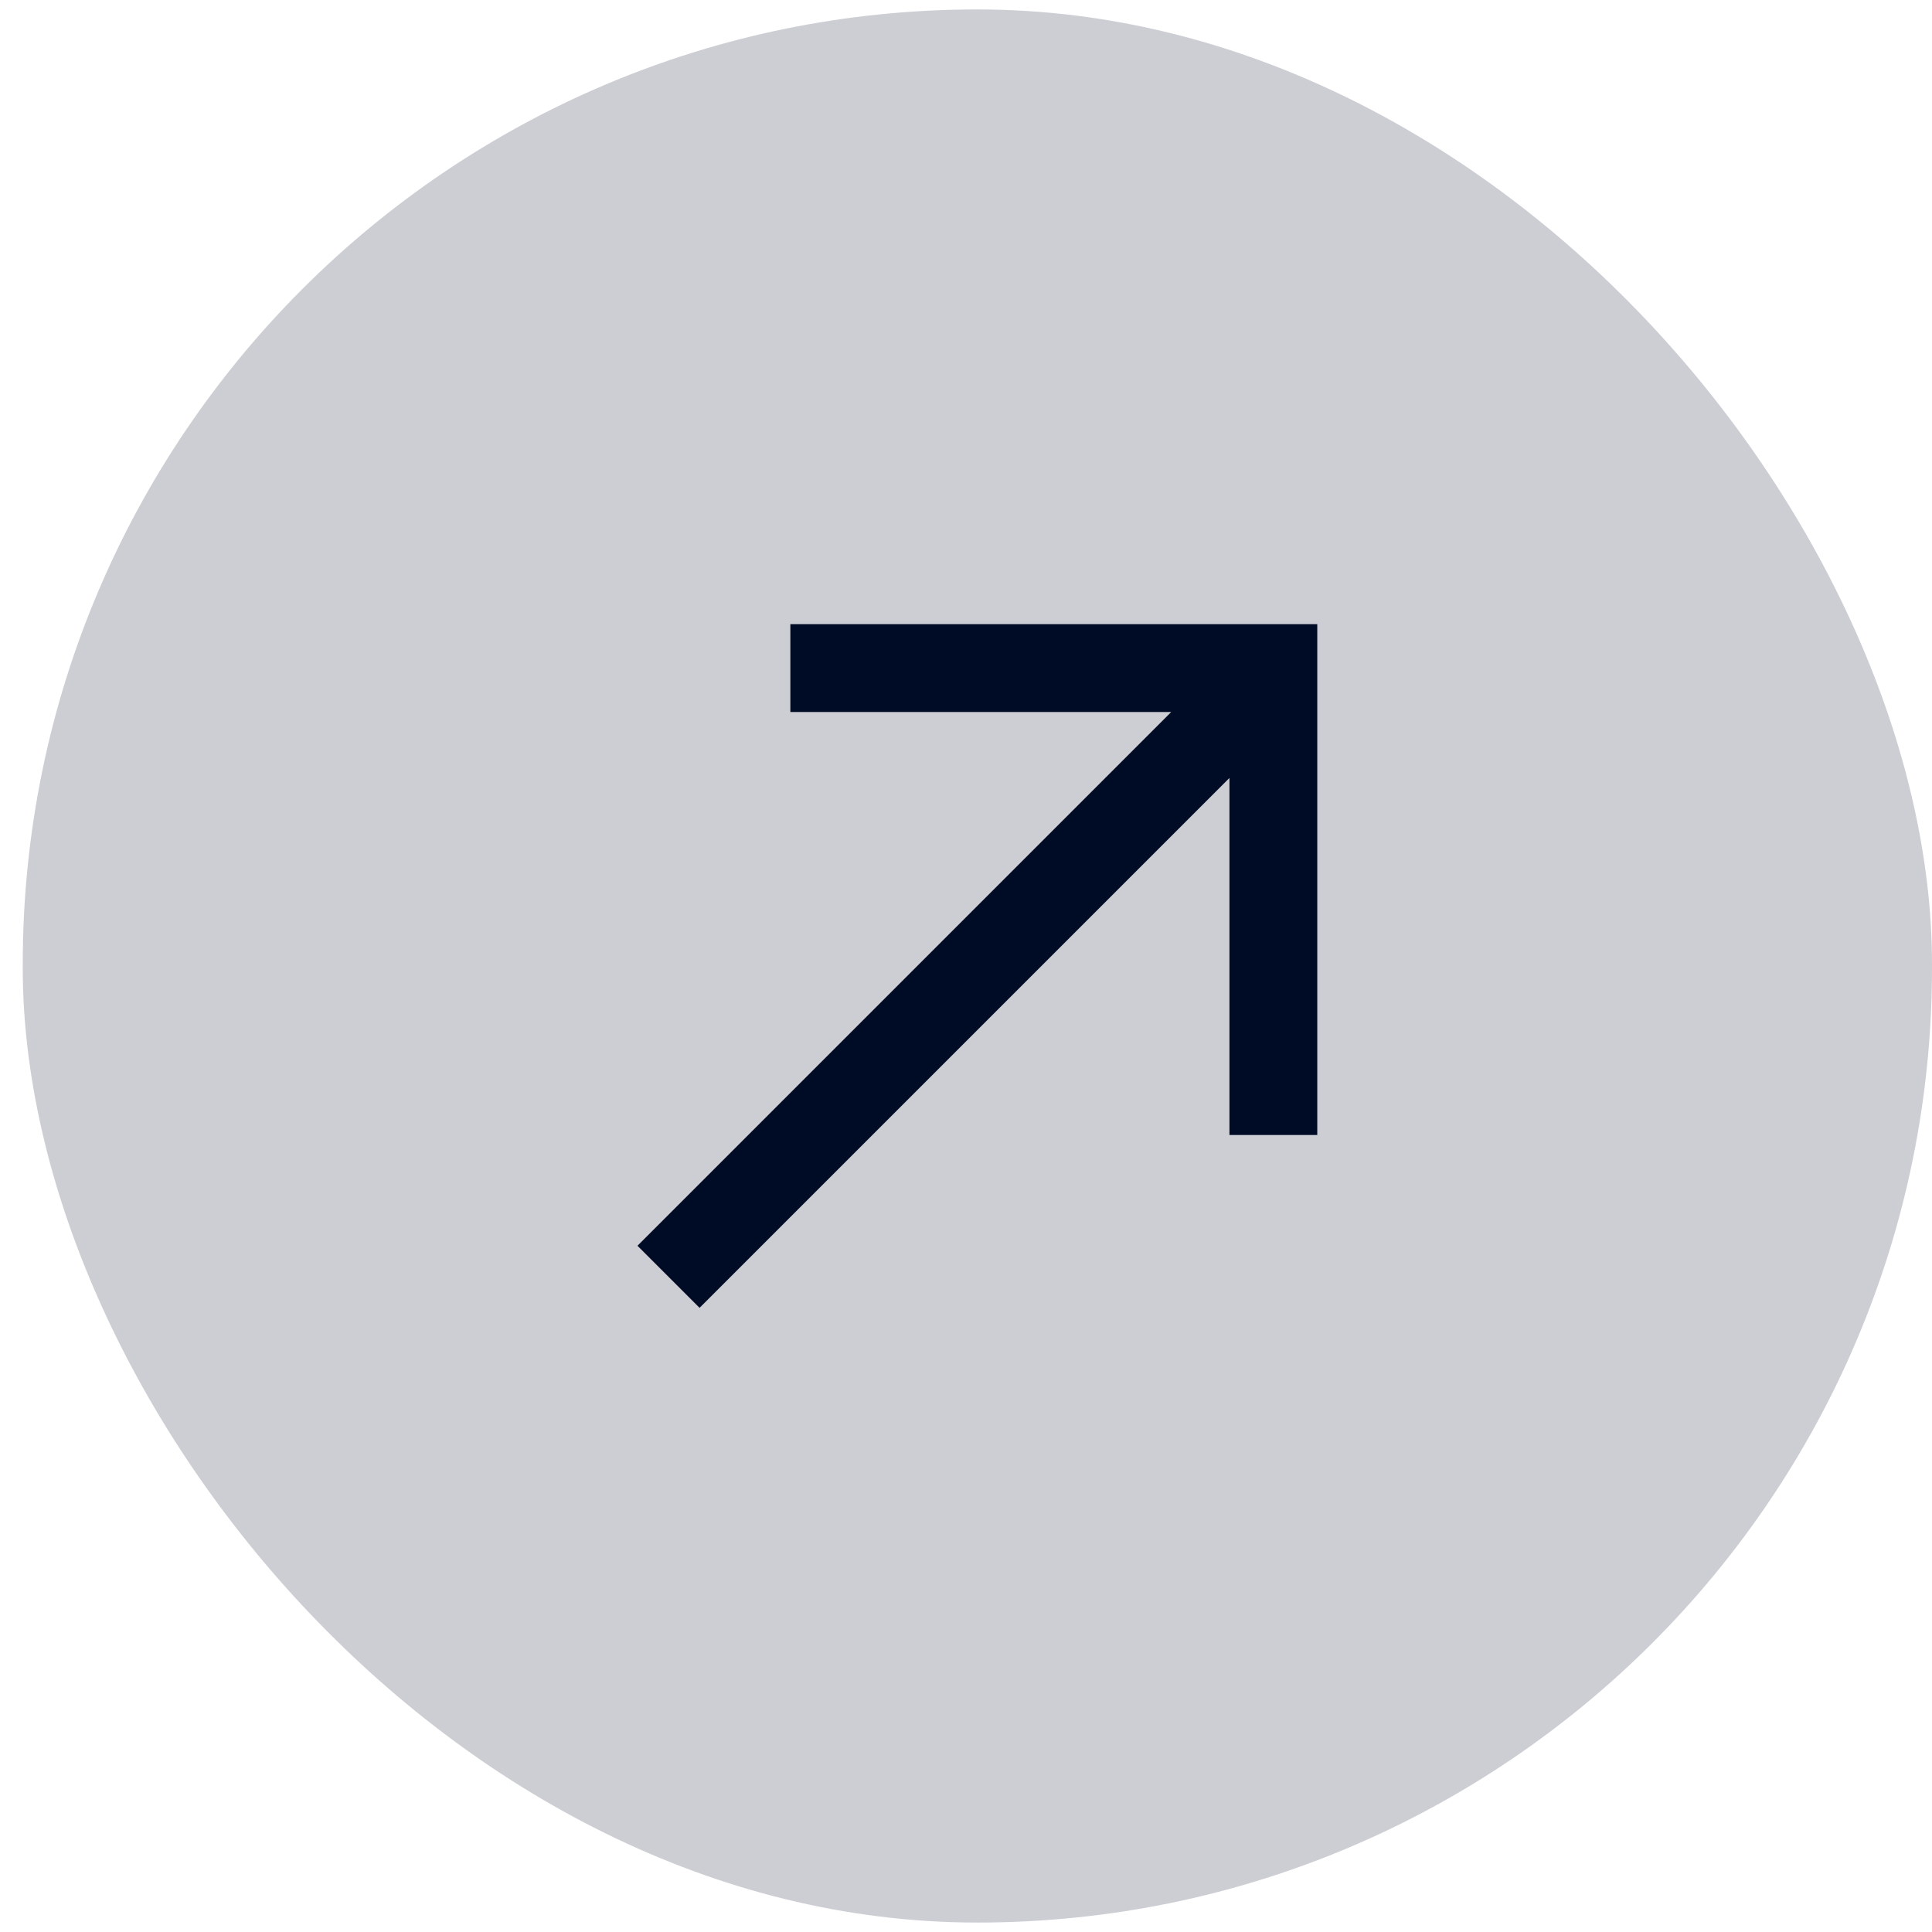
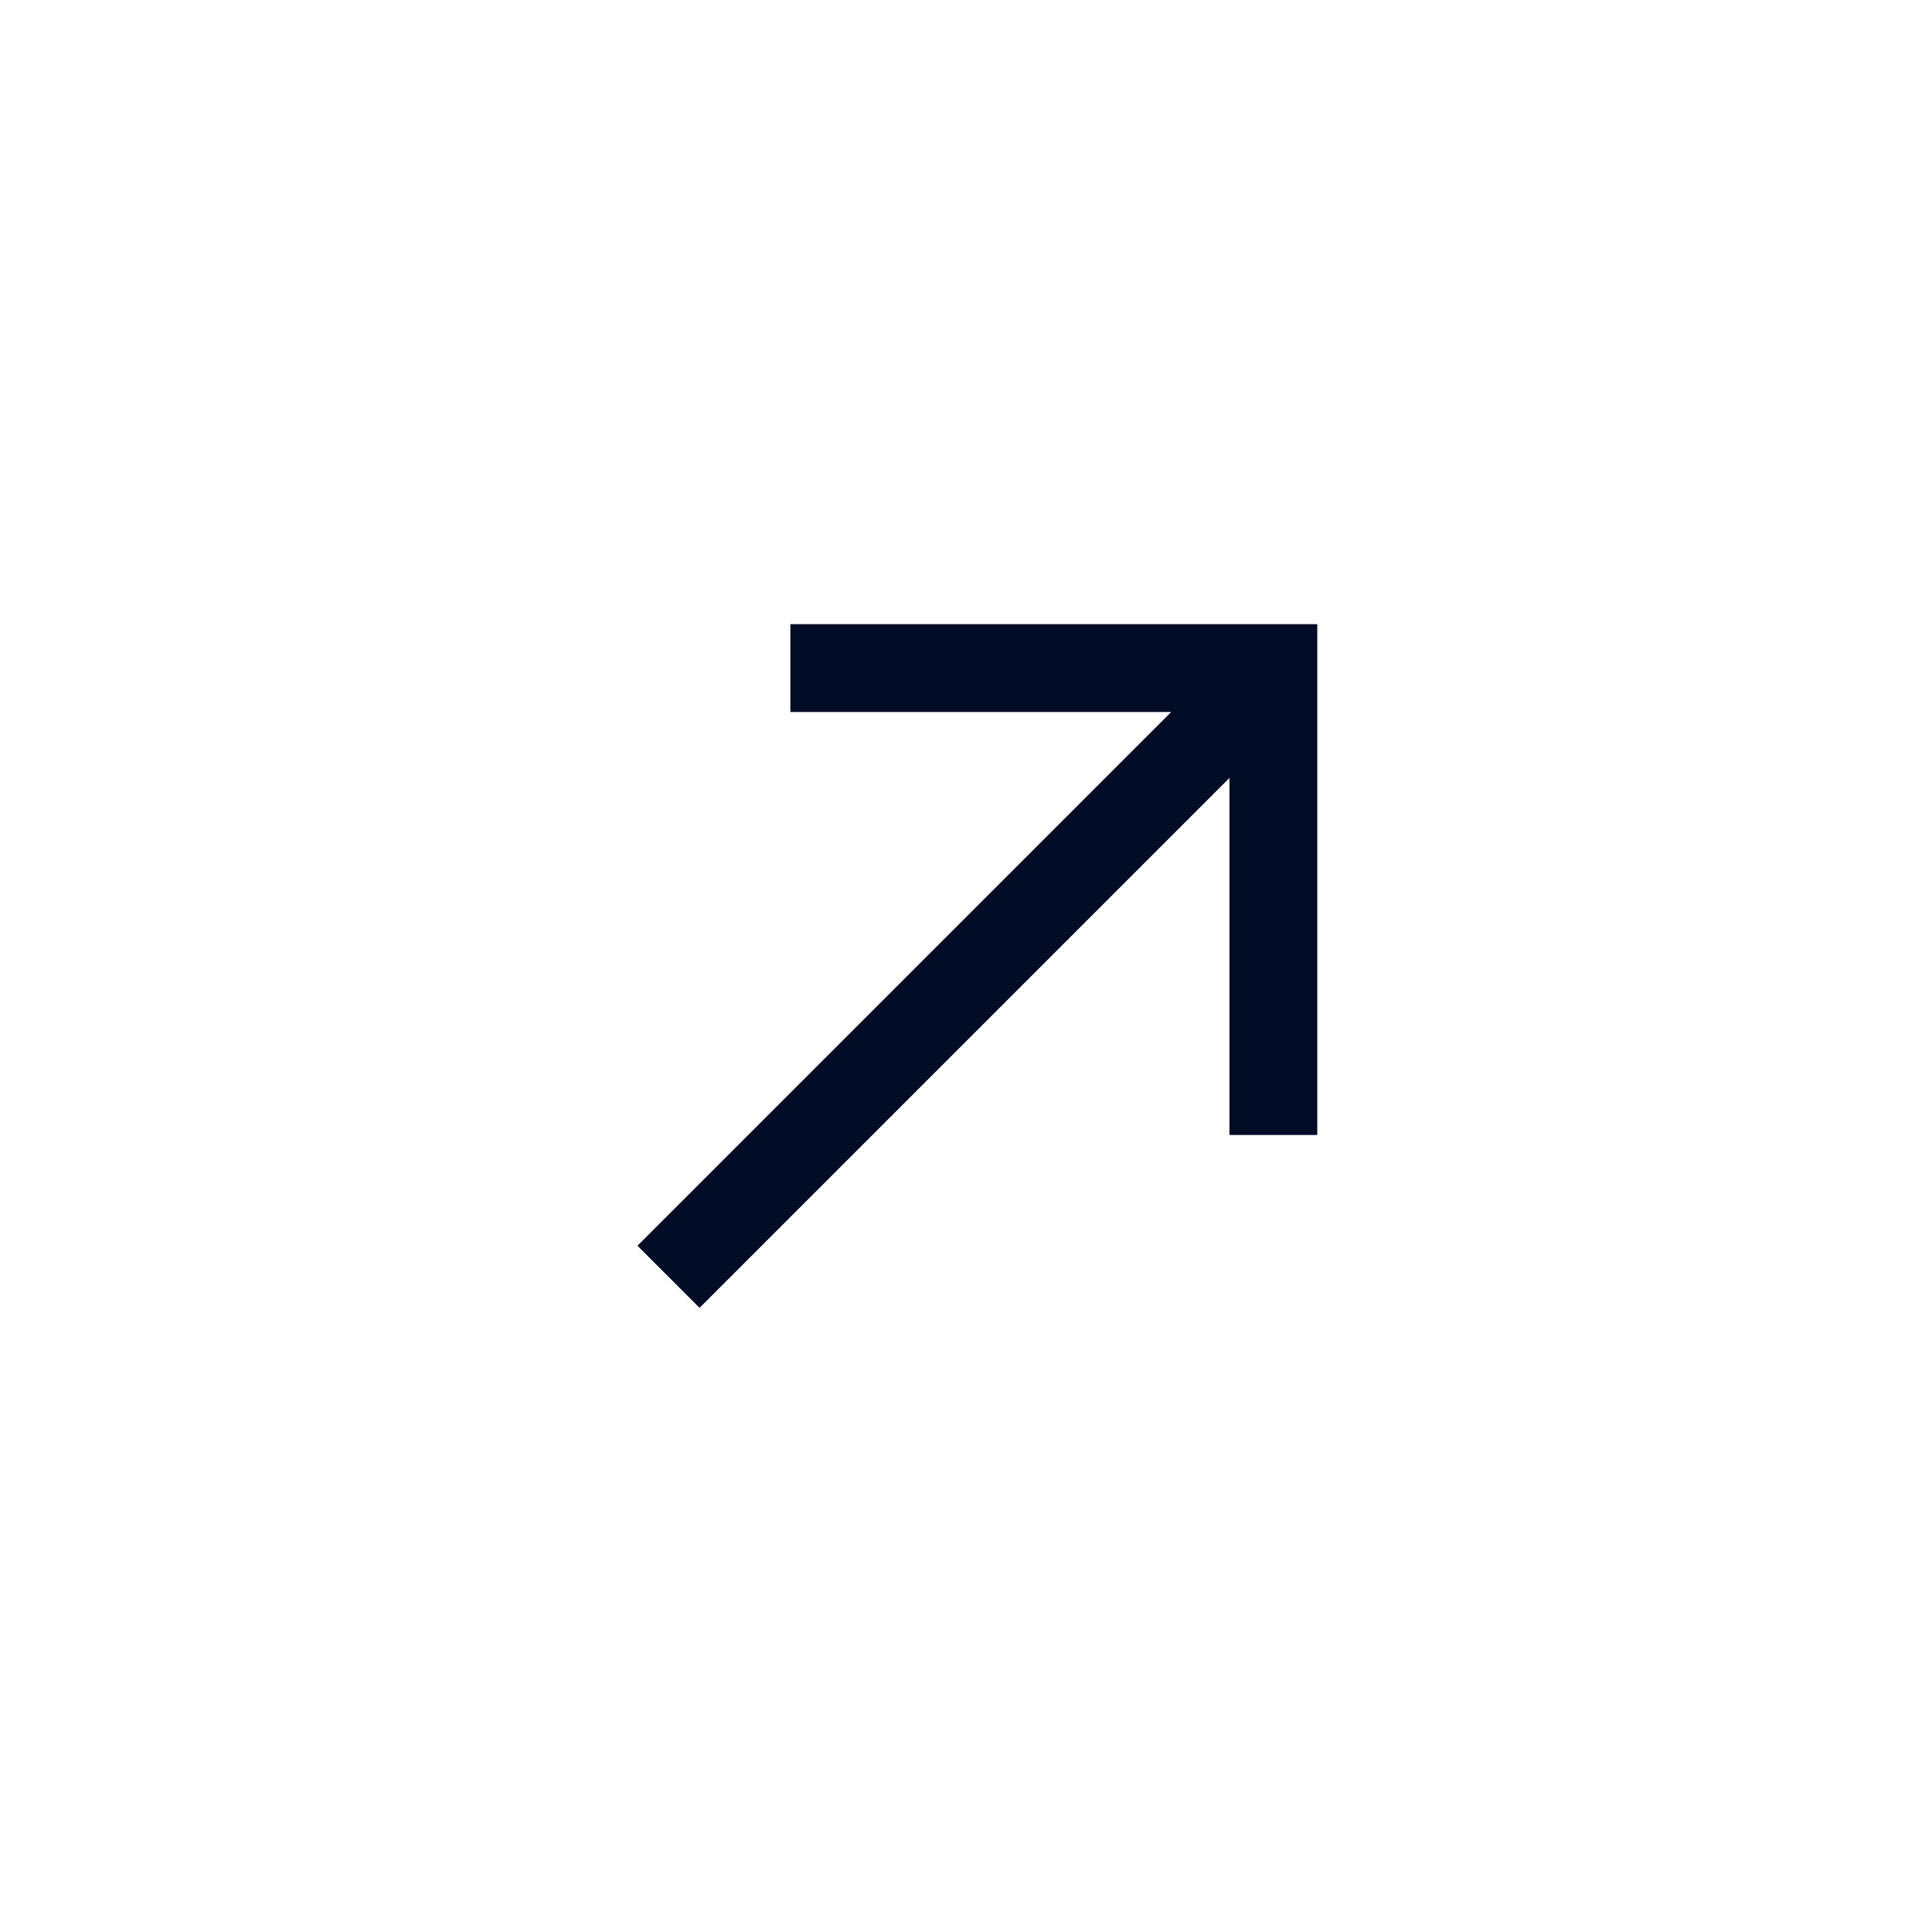
<svg xmlns="http://www.w3.org/2000/svg" width="44" height="44" viewBox="0 0 44 44" fill="none">
-   <rect x="0.518" y="0.215" width="43.482" height="43.57" rx="21.741" fill="#000B25" fill-opacity="0.2" />
  <path fill-rule="evenodd" clip-rule="evenodd" d="M18 14.215H30V16.215H30V25.848H28V17.717L15.932 29.785L14.518 28.371L26.674 16.215H18V14.215Z" fill="#000B25" />
</svg>